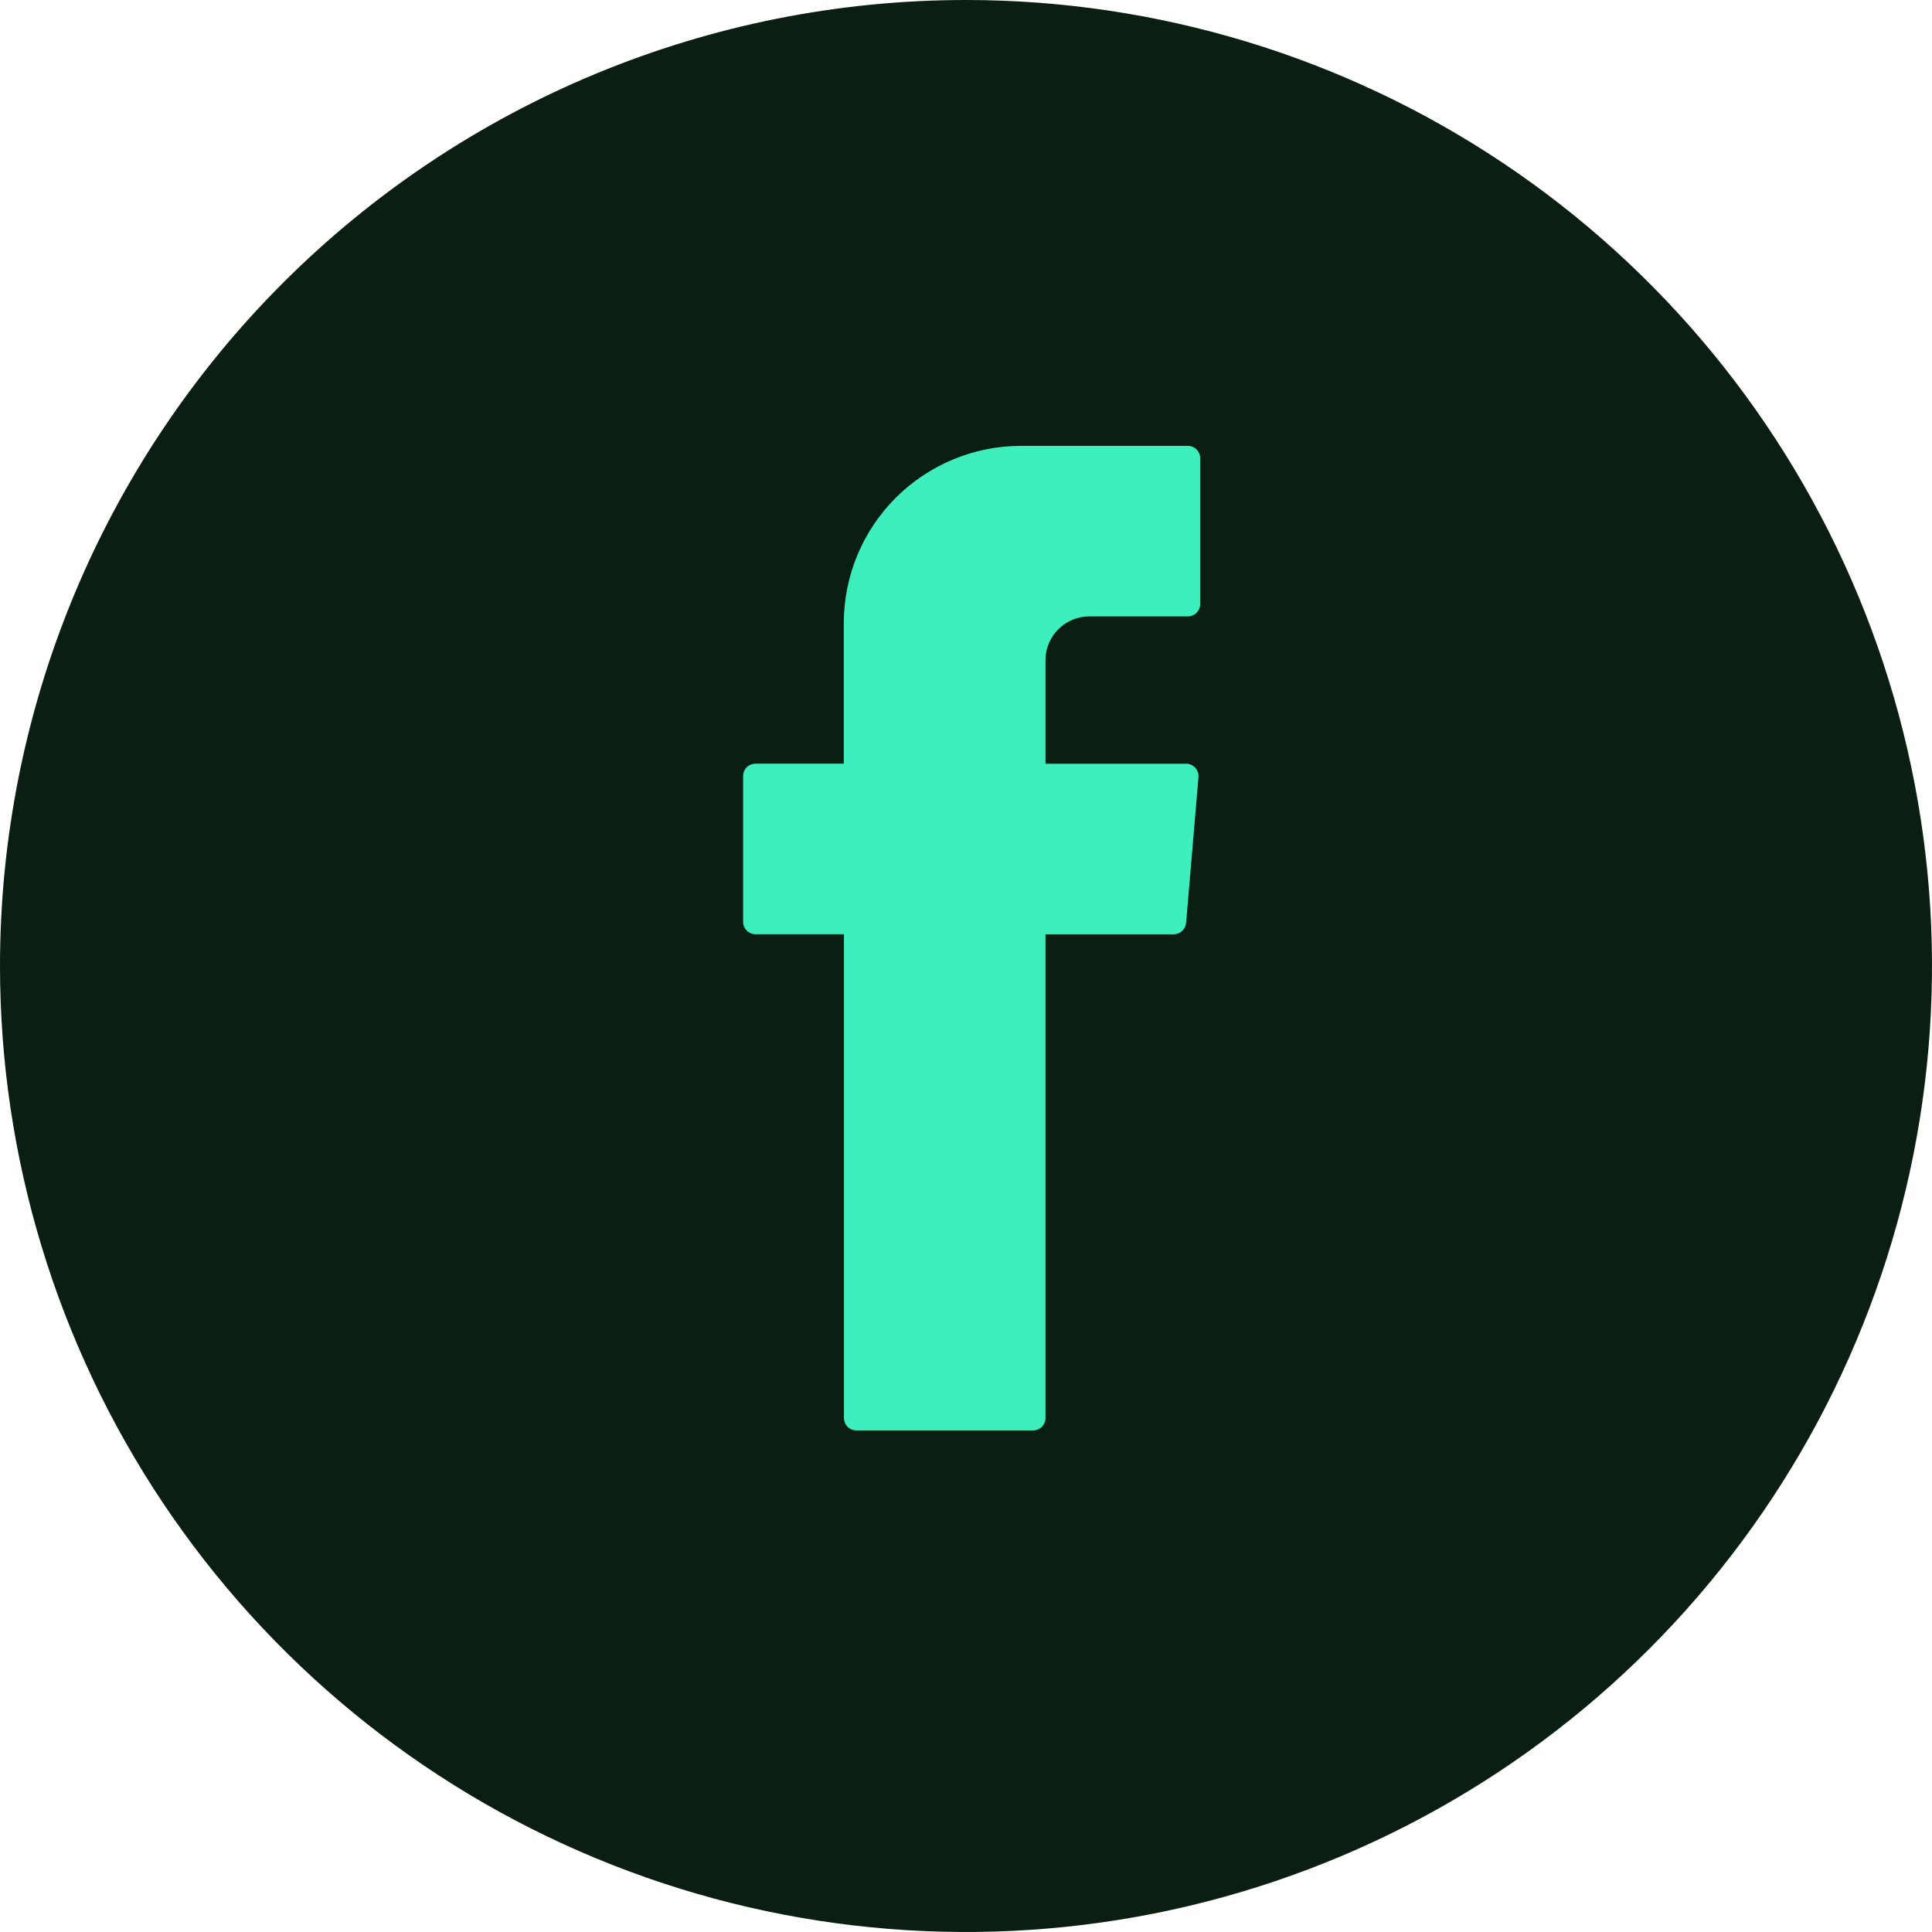
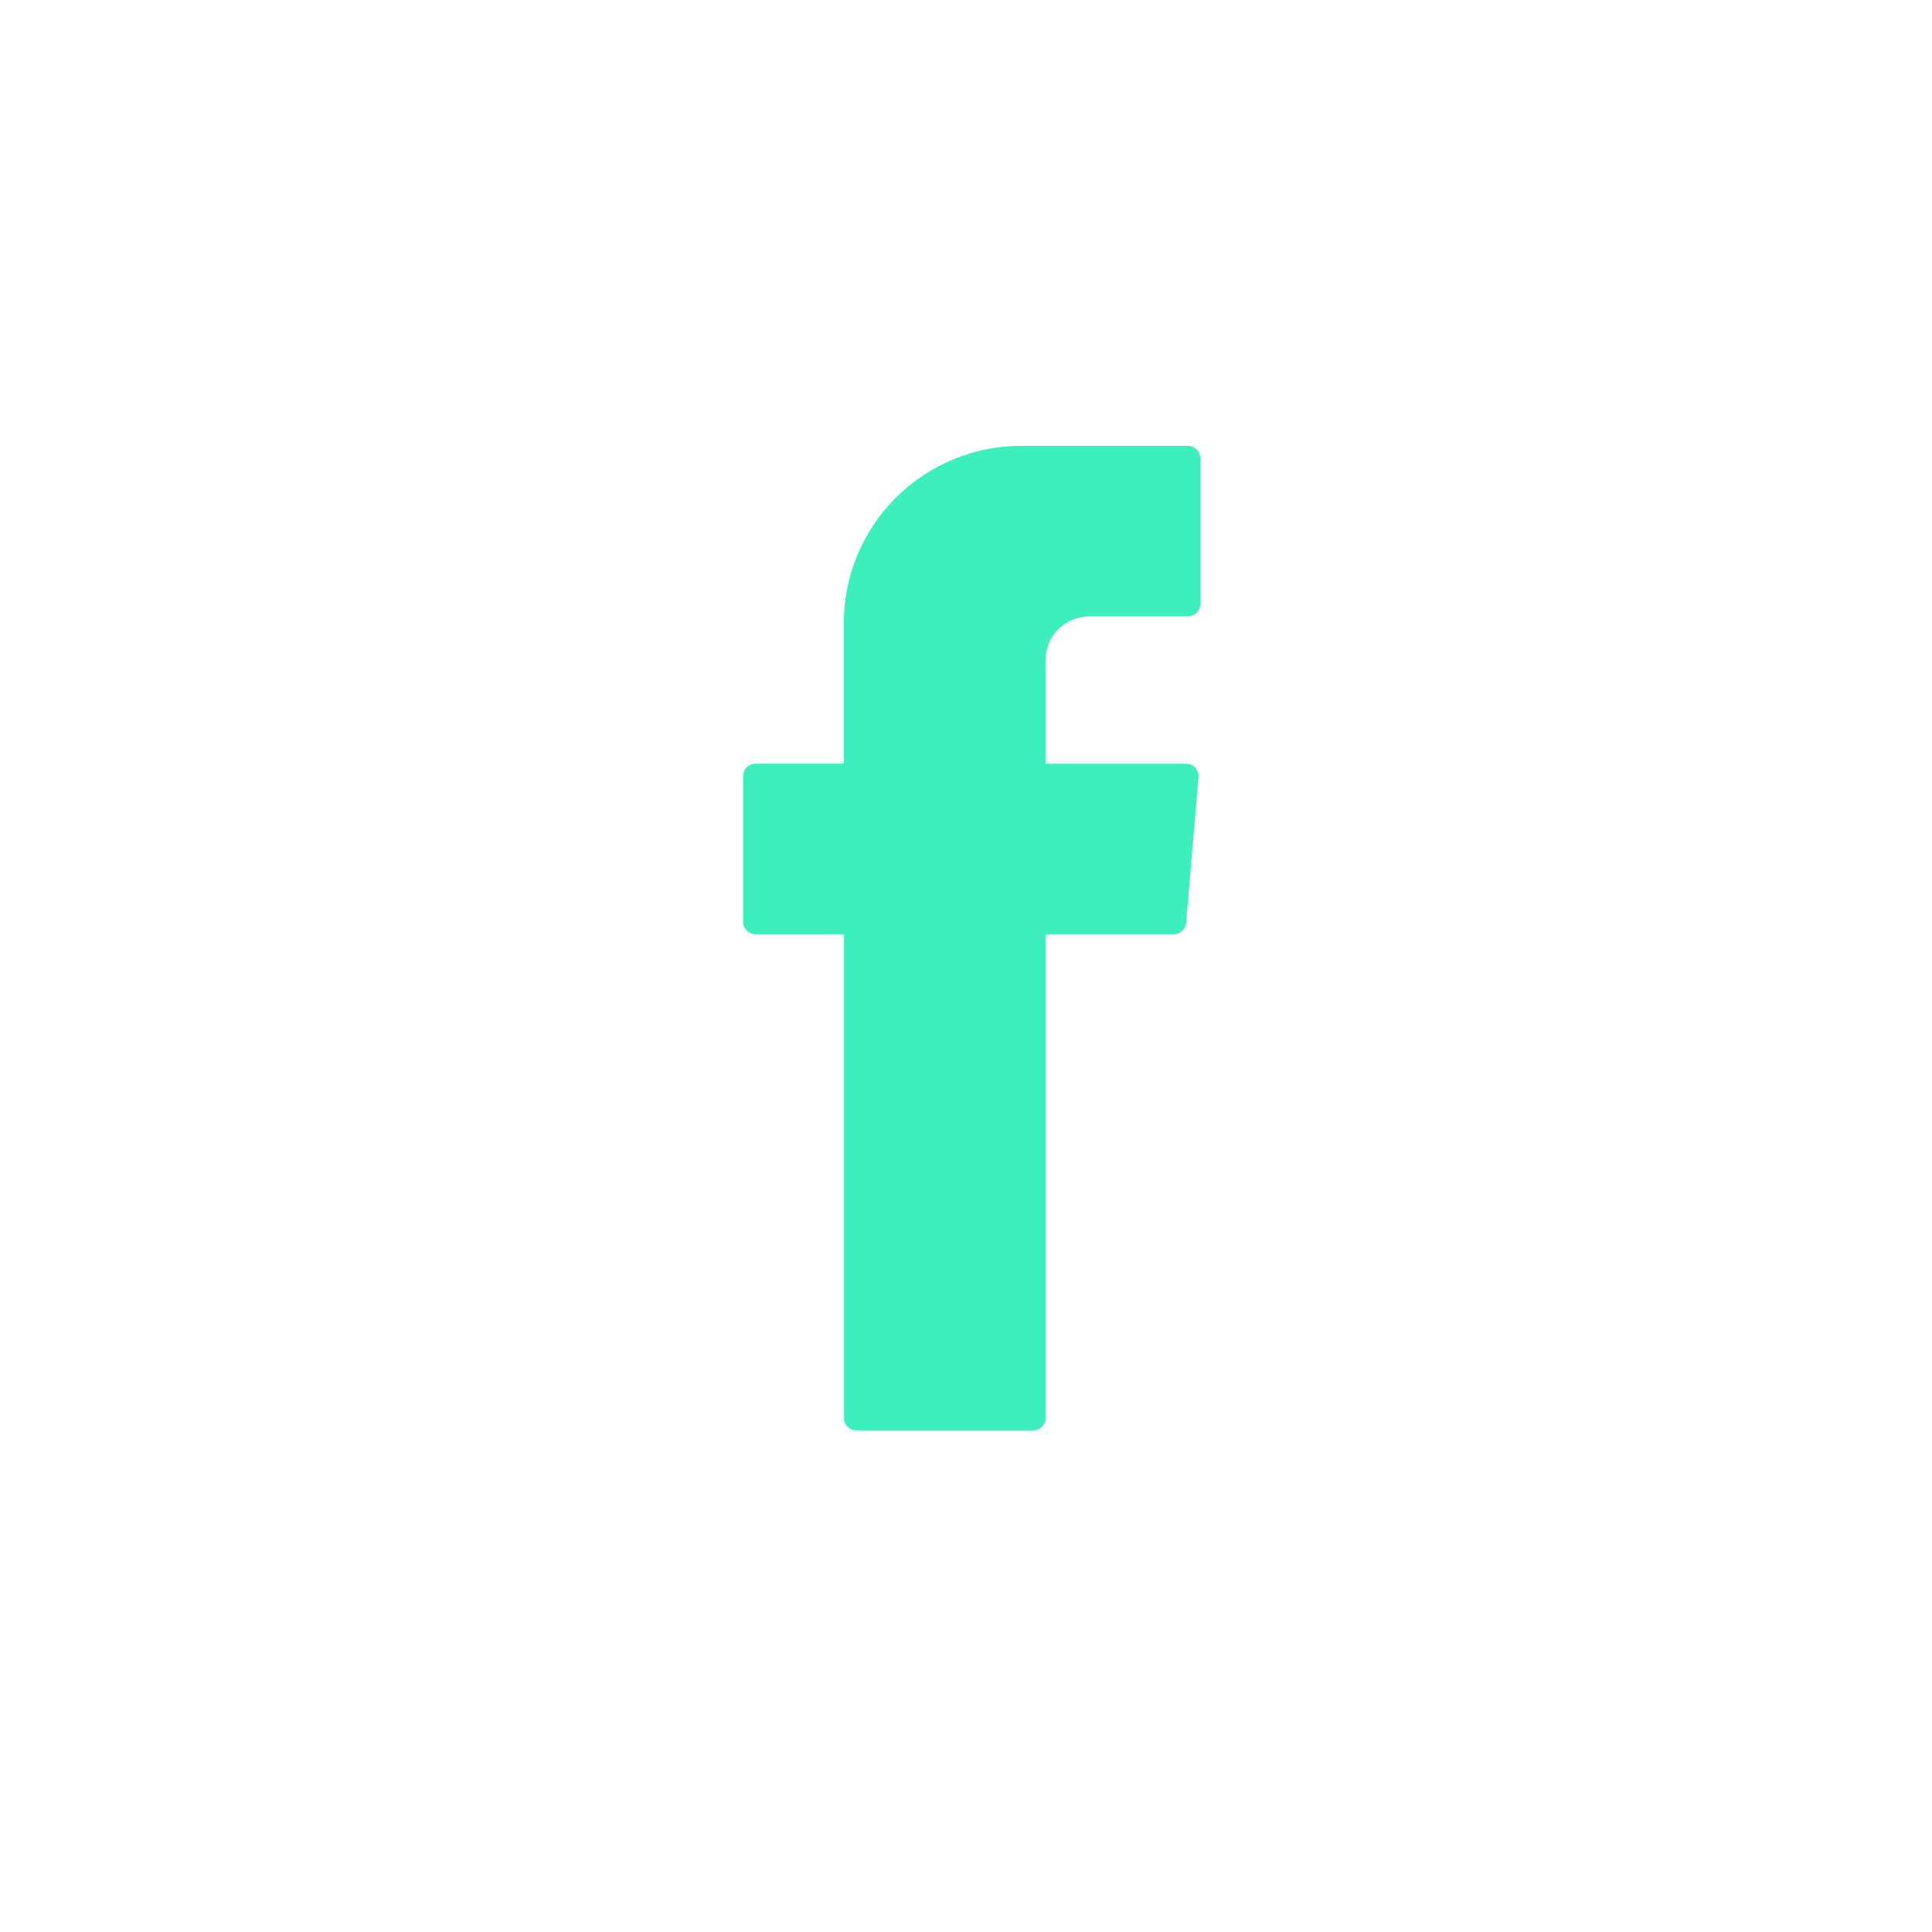
<svg xmlns="http://www.w3.org/2000/svg" width="43" height="43" viewBox="0 0 43 43" fill="none">
-   <path d="M21.5 0C25.752 0 29.909 1.261 33.445 3.623C36.98 5.986 39.736 9.344 41.363 13.272C42.991 17.201 43.416 21.524 42.587 25.694C41.757 29.865 39.71 33.696 36.703 36.703C33.696 39.71 29.865 41.757 25.694 42.587C21.524 43.416 17.201 42.991 13.272 41.363C9.344 39.736 5.986 36.98 3.623 33.445C1.261 29.909 0 25.752 0 21.5C0 15.798 2.265 10.329 6.297 6.297C10.329 2.265 15.798 0 21.5 0Z" fill="#0A1E12" />
  <path fill-rule="evenodd" clip-rule="evenodd" d="M18.784 20.966V31.561C18.784 31.597 18.791 31.633 18.805 31.667C18.819 31.7 18.839 31.73 18.865 31.756C18.89 31.782 18.921 31.802 18.954 31.816C18.988 31.829 19.024 31.836 19.06 31.836H22.994C23.067 31.836 23.137 31.807 23.189 31.756C23.24 31.704 23.269 31.634 23.269 31.561V20.794H26.122C26.192 20.794 26.258 20.768 26.309 20.721C26.36 20.675 26.392 20.61 26.399 20.541L26.674 17.297C26.68 17.224 26.657 17.152 26.61 17.096C26.562 17.04 26.495 17.005 26.422 16.998H23.269V14.695C23.269 14.567 23.294 14.44 23.343 14.321C23.392 14.203 23.464 14.095 23.555 14.005C23.646 13.914 23.753 13.842 23.872 13.793C23.99 13.744 24.117 13.719 24.245 13.719H26.438C26.474 13.719 26.509 13.711 26.543 13.698C26.576 13.684 26.606 13.664 26.632 13.638C26.657 13.613 26.678 13.582 26.691 13.549C26.705 13.516 26.712 13.48 26.712 13.444V10.199C26.713 10.163 26.706 10.127 26.692 10.094C26.678 10.06 26.658 10.03 26.632 10.004C26.607 9.978 26.576 9.958 26.543 9.944C26.51 9.93 26.474 9.923 26.438 9.923H22.728C21.681 9.923 20.677 10.339 19.936 11.079C19.196 11.819 18.78 12.823 18.78 13.87V16.997H16.814C16.741 16.997 16.671 17.026 16.619 17.078C16.568 17.13 16.539 17.2 16.539 17.273V20.518C16.539 20.554 16.546 20.59 16.56 20.623C16.574 20.656 16.594 20.686 16.619 20.712C16.645 20.738 16.675 20.758 16.709 20.772C16.742 20.785 16.778 20.793 16.814 20.793H18.784V20.966Z" fill="#3DEFBD" />
</svg>